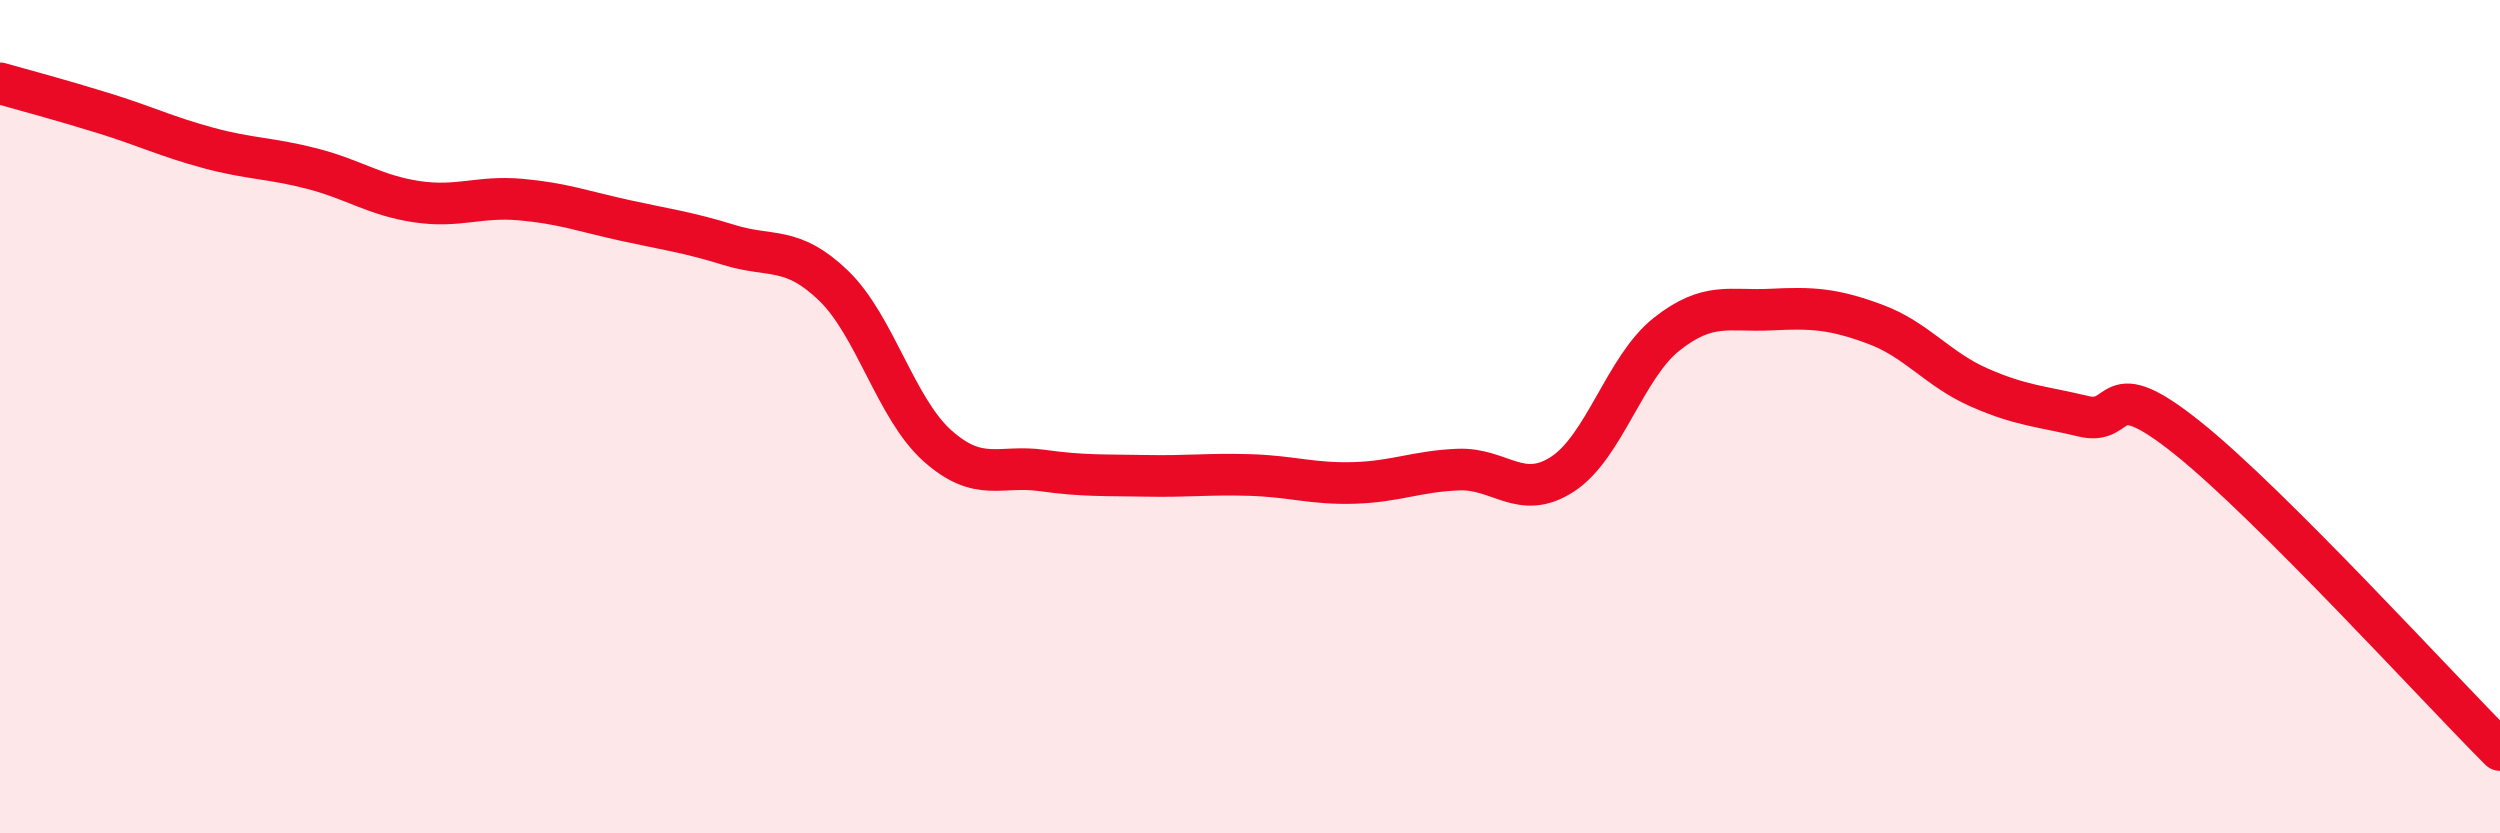
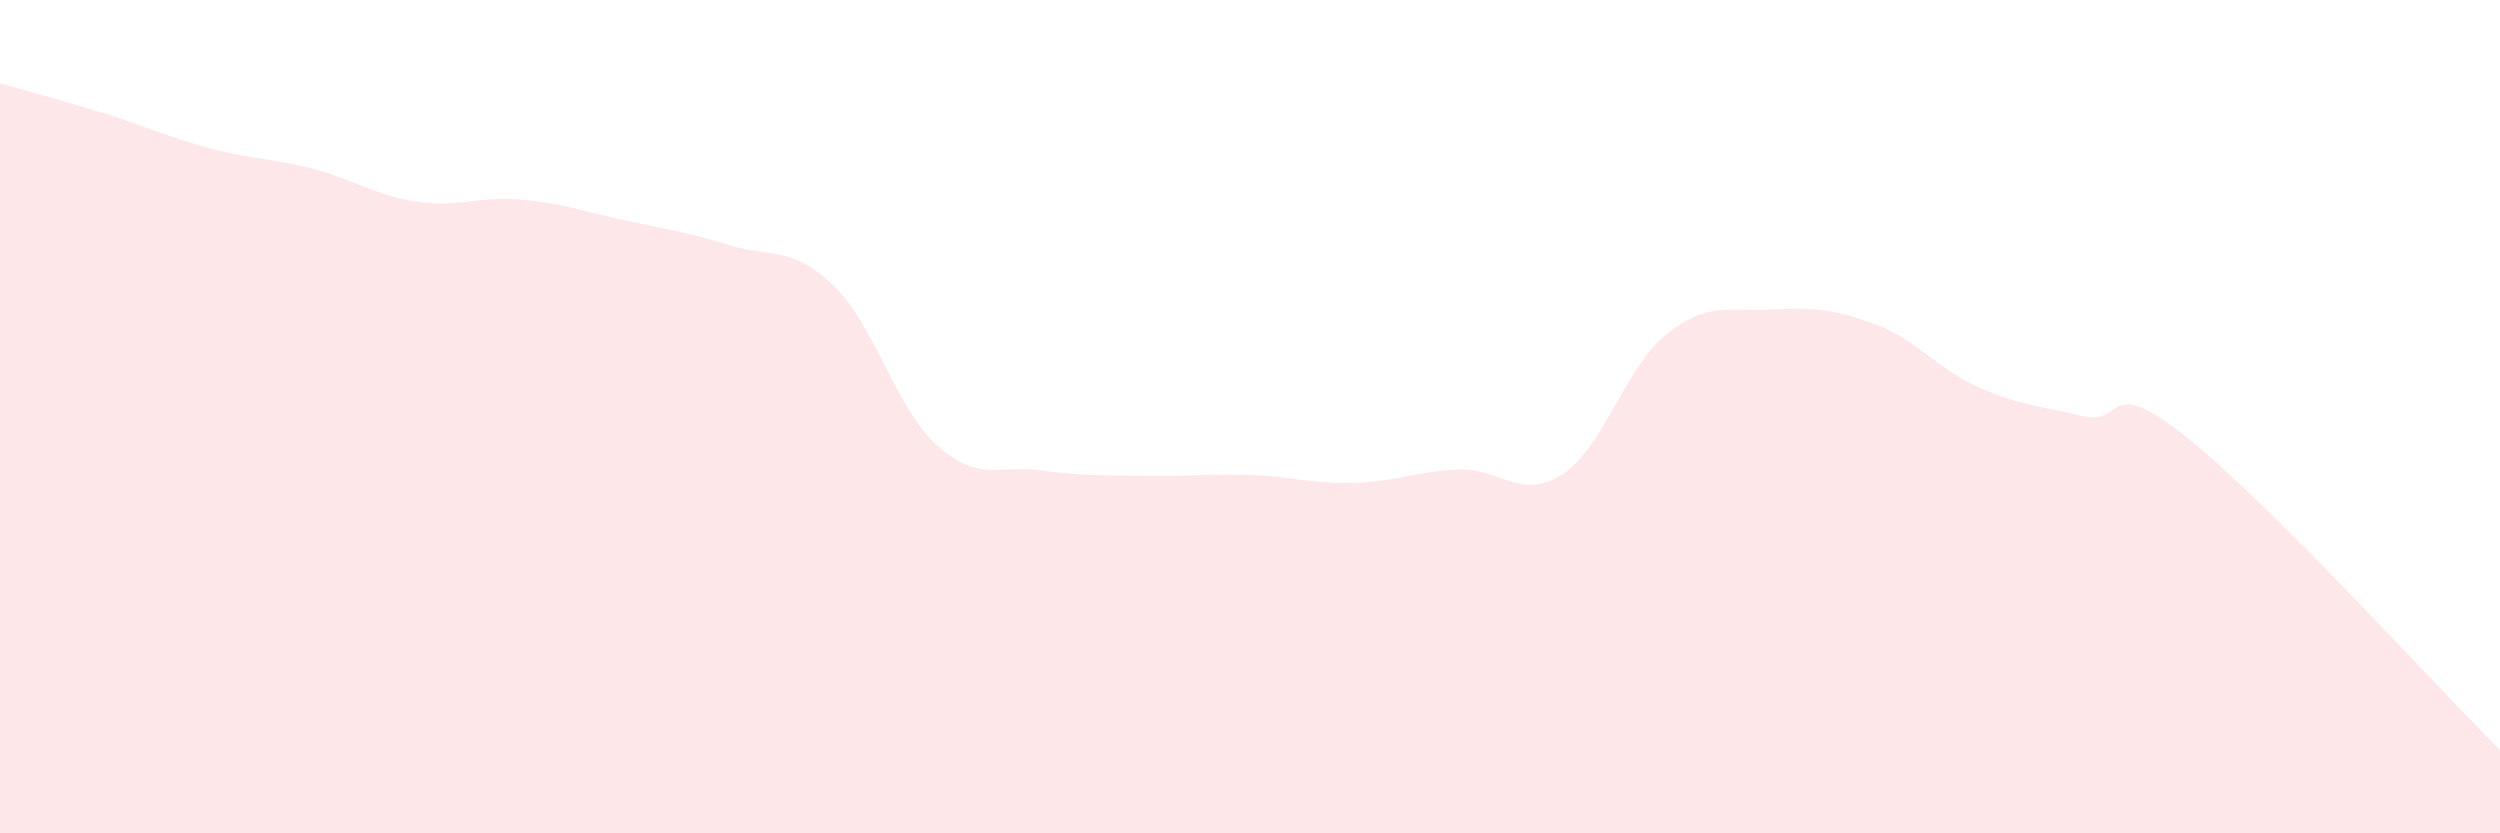
<svg xmlns="http://www.w3.org/2000/svg" width="60" height="20" viewBox="0 0 60 20">
  <path d="M 0,2 C 0.5,2.14 1.5,2.41 2.5,2.72 C 3.5,3.03 4,3.28 5,3.55 C 6,3.82 6.5,3.79 7.5,4.05 C 8.5,4.31 9,4.69 10,4.84 C 11,4.99 11.5,4.7 12.5,4.79 C 13.5,4.88 14,5.07 15,5.29 C 16,5.51 16.5,5.57 17.5,5.88 C 18.5,6.19 19,5.89 20,6.85 C 21,7.81 21.5,9.81 22.5,10.7 C 23.5,11.59 24,11.15 25,11.29 C 26,11.43 26.5,11.4 27.5,11.42 C 28.5,11.44 29,11.37 30,11.4 C 31,11.43 31.5,11.62 32.5,11.59 C 33.5,11.56 34,11.31 35,11.27 C 36,11.23 36.5,12.03 37.5,11.38 C 38.5,10.73 39,8.81 40,8.02 C 41,7.23 41.5,7.48 42.5,7.43 C 43.5,7.38 44,7.41 45,7.78 C 46,8.15 46.5,8.86 47.5,9.3 C 48.5,9.74 49,9.75 50,9.99 C 51,10.23 50.5,8.91 52.5,10.51 C 54.5,12.11 58.5,16.5 60,18L60 20L0 20Z" fill="#EB0A25" opacity="0.1" stroke-linecap="round" stroke-linejoin="round" />
-   <path d="M 0,2 C 0.5,2.14 1.5,2.41 2.5,2.72 C 3.5,3.03 4,3.28 5,3.55 C 6,3.82 6.5,3.79 7.5,4.05 C 8.5,4.31 9,4.69 10,4.84 C 11,4.99 11.5,4.7 12.5,4.79 C 13.5,4.88 14,5.07 15,5.29 C 16,5.51 16.5,5.57 17.5,5.88 C 18.5,6.19 19,5.89 20,6.85 C 21,7.81 21.5,9.81 22.5,10.7 C 23.5,11.59 24,11.15 25,11.29 C 26,11.43 26.5,11.4 27.5,11.42 C 28.5,11.44 29,11.37 30,11.4 C 31,11.43 31.5,11.62 32.5,11.59 C 33.5,11.56 34,11.31 35,11.27 C 36,11.23 36.5,12.03 37.5,11.38 C 38.5,10.73 39,8.81 40,8.02 C 41,7.23 41.5,7.48 42.5,7.43 C 43.5,7.38 44,7.41 45,7.78 C 46,8.15 46.5,8.86 47.5,9.3 C 48.5,9.74 49,9.75 50,9.99 C 51,10.23 50.5,8.91 52.5,10.51 C 54.5,12.11 58.5,16.5 60,18" stroke="#EB0A25" stroke-width="1" fill="none" stroke-linecap="round" stroke-linejoin="round" />
</svg>